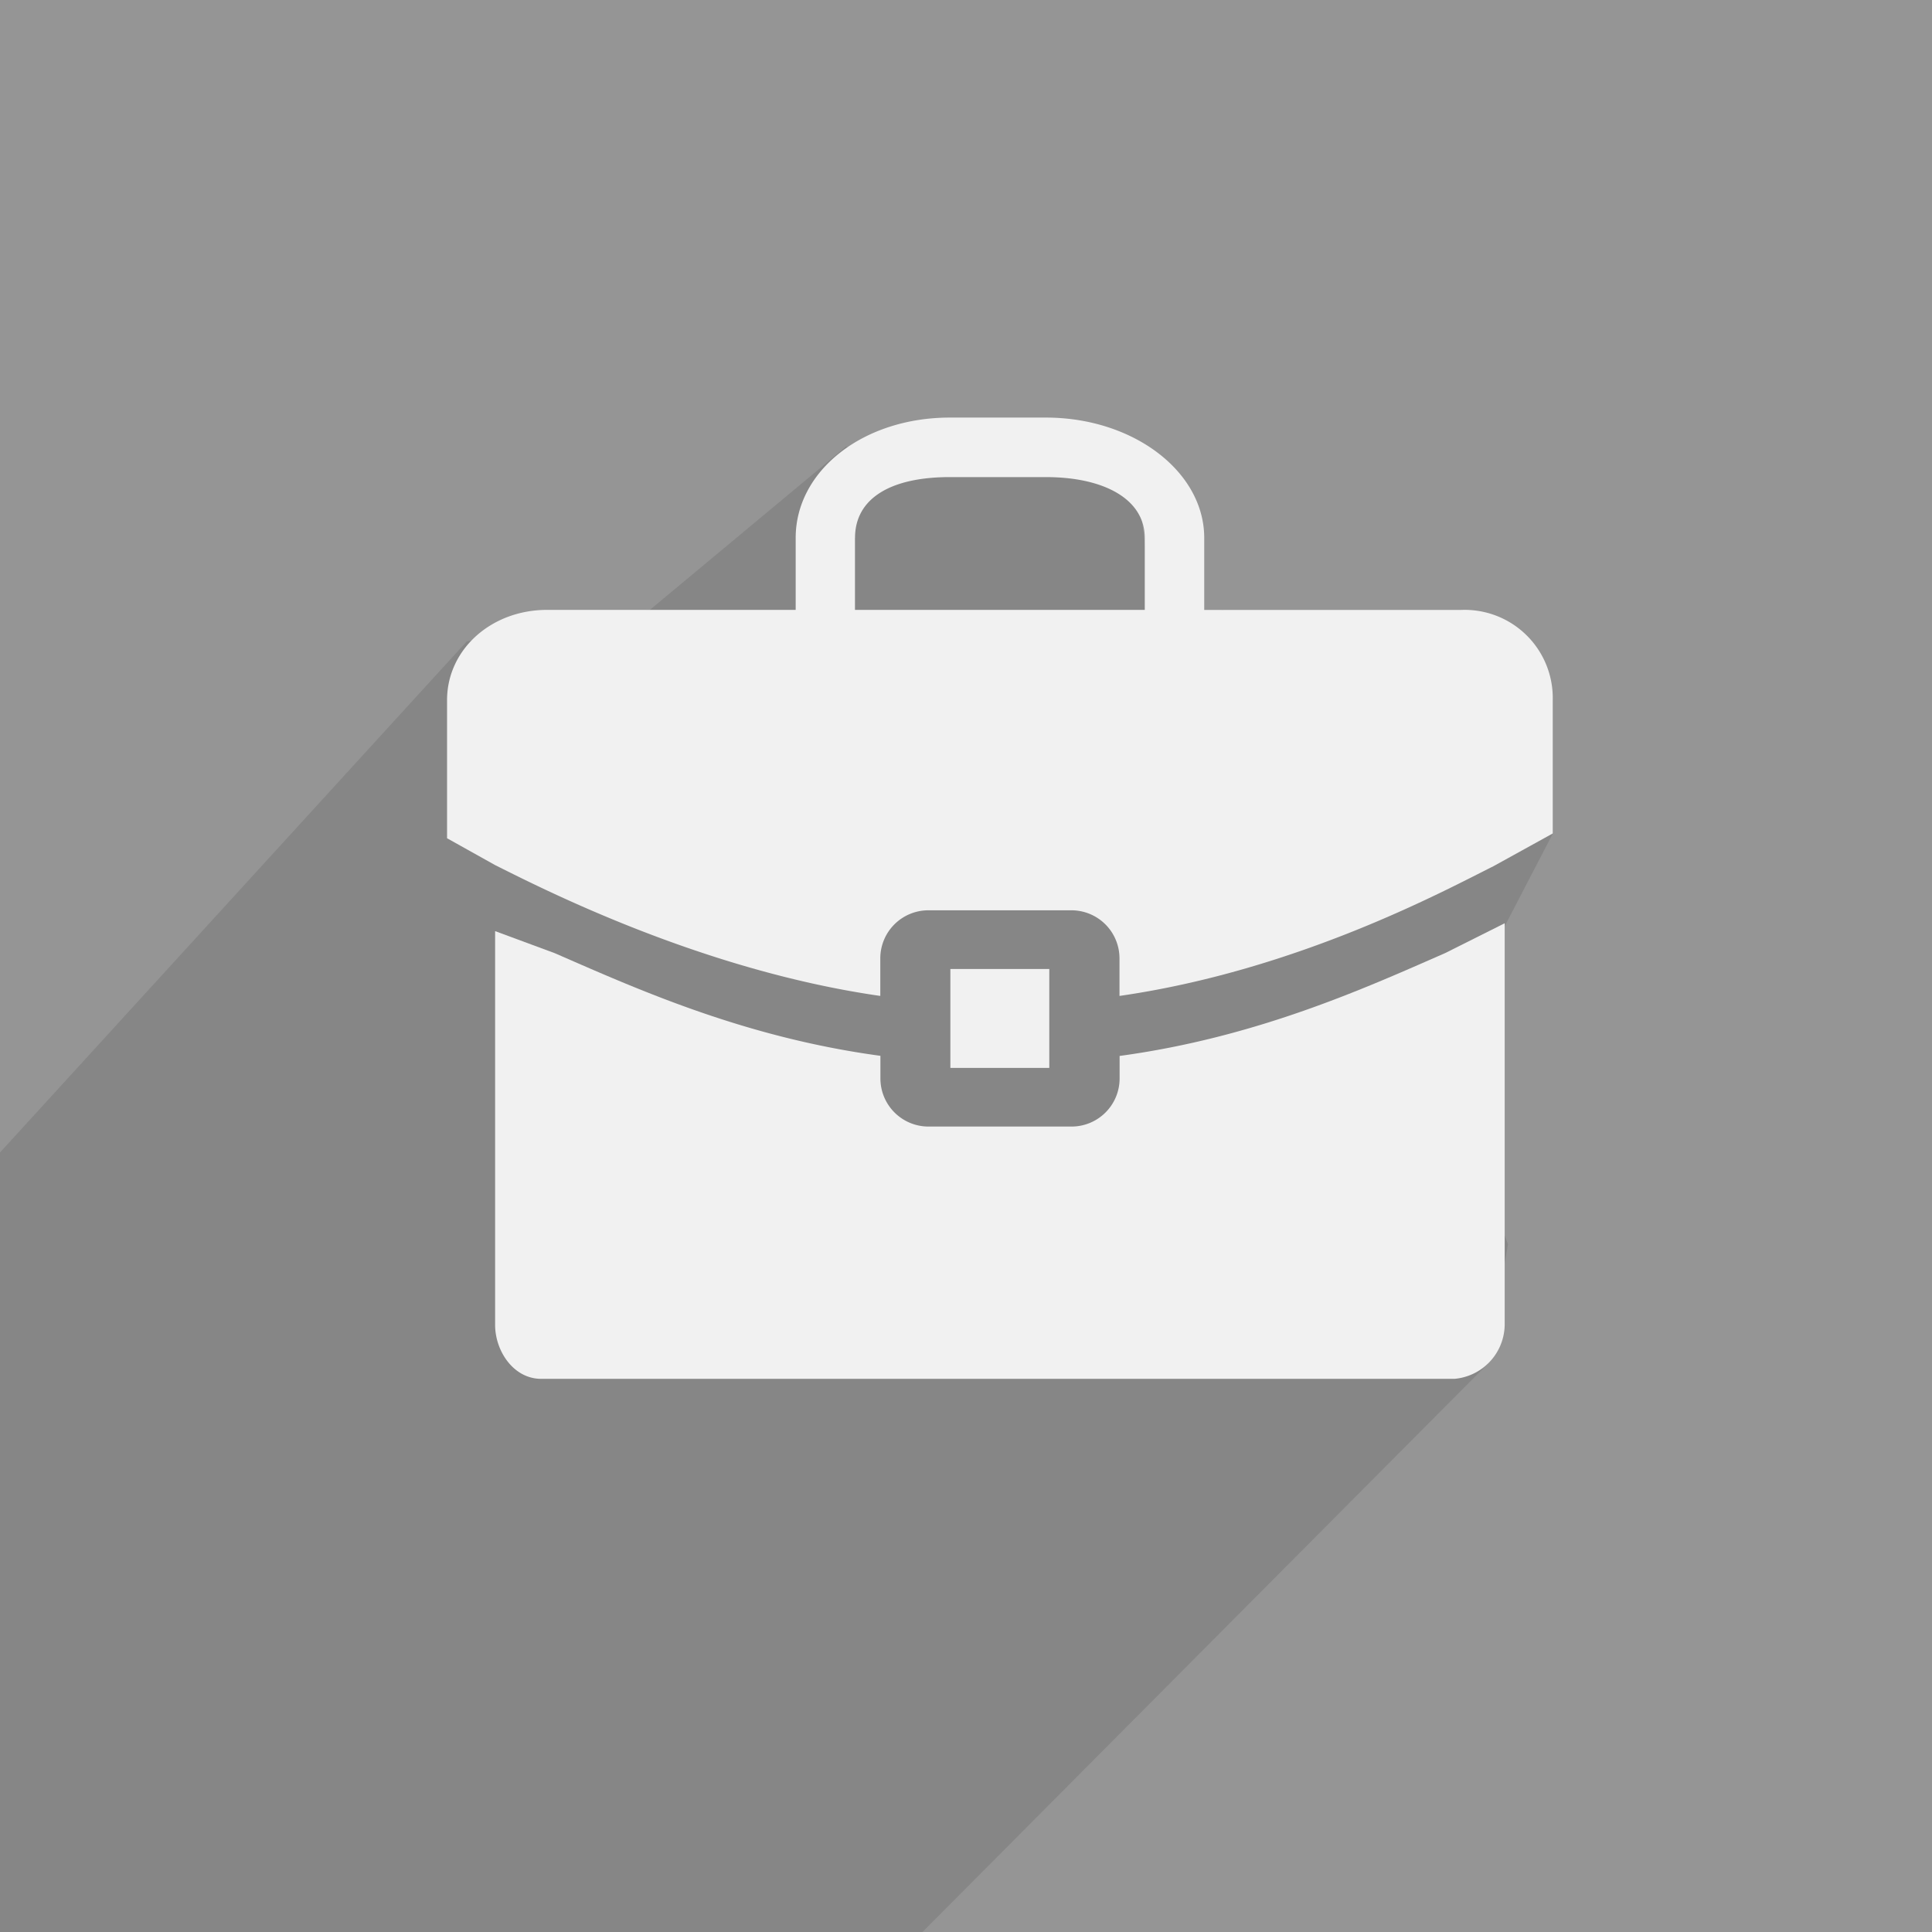
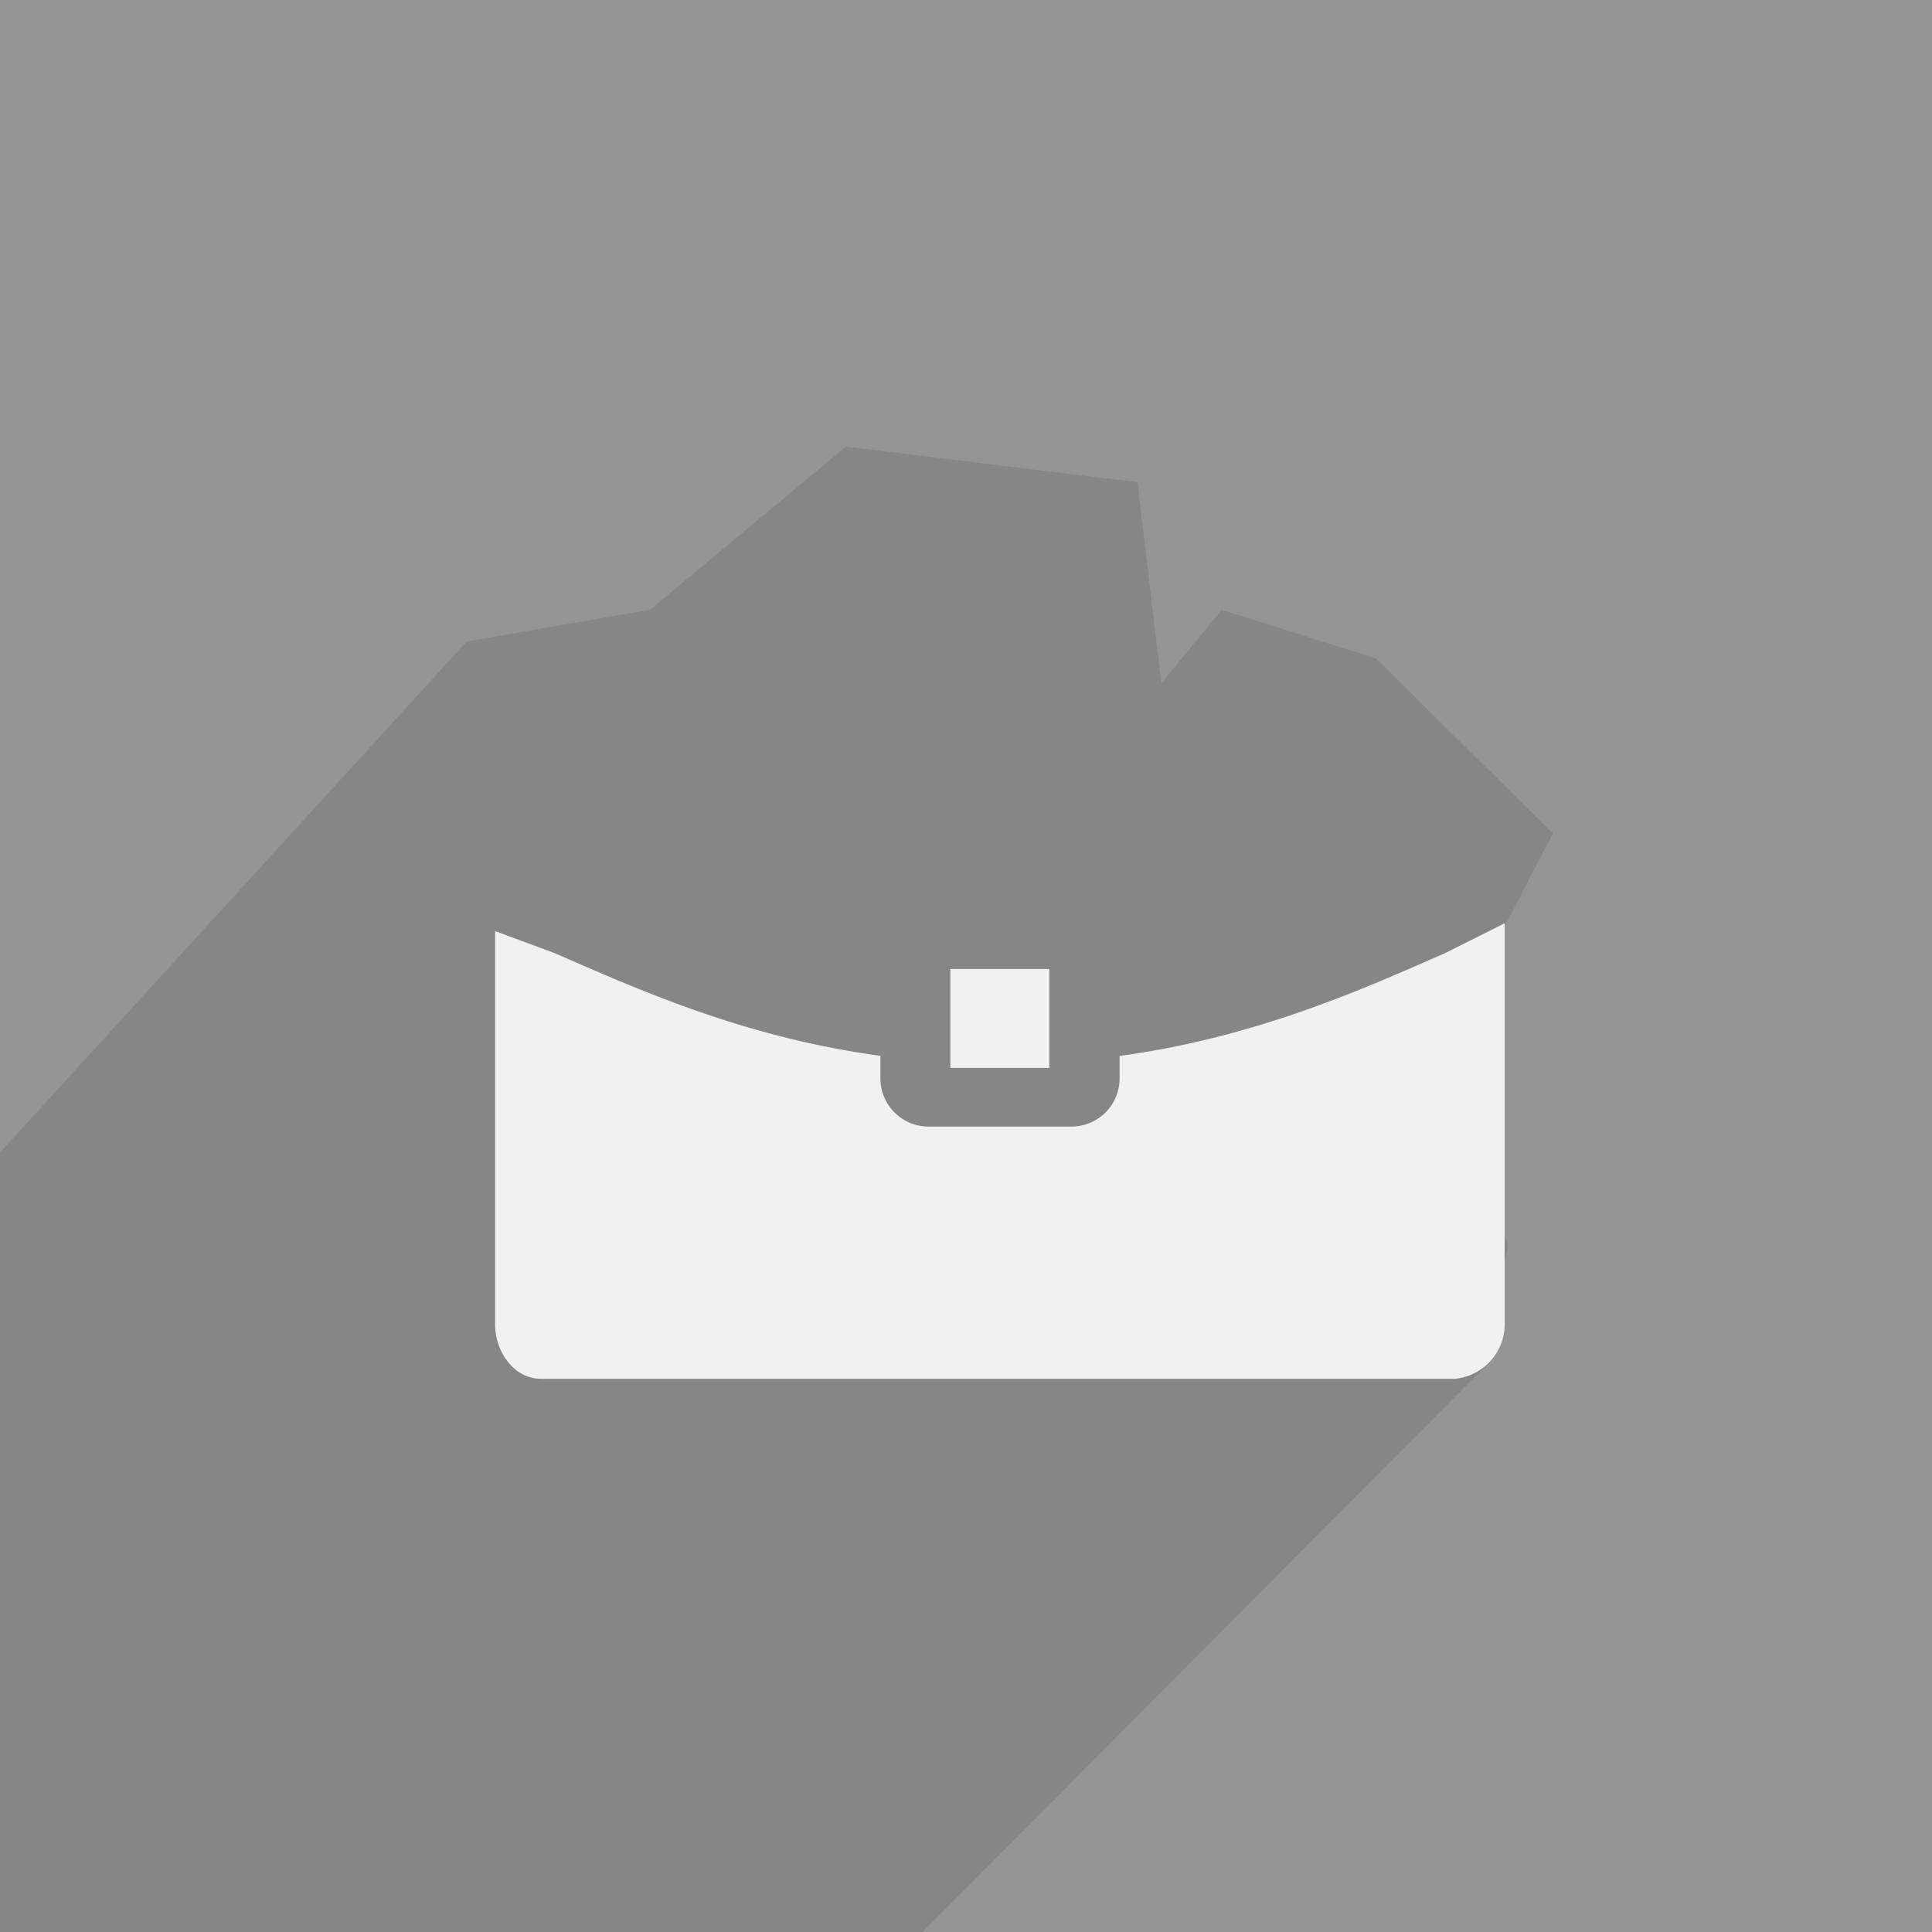
<svg xmlns="http://www.w3.org/2000/svg" width="114" height="114.001" viewBox="0 0 114 114.001">
  <rect x="0" y="0" width="114" height="114.001" fill="#333333" stroke="none" />
  <g id="company_default_icon" transform="translate(19179 -10911)">
    <g id="Group_15380" data-name="Group 15380" transform="translate(142)">
      <g id="Group_15368" data-name="Group 15368" transform="translate(180)">
        <g id="communities_default_logo" transform="translate(-12382 20569)">
-           <rect id="Rectangle_19302" data-name="Rectangle 19302" width="114" height="114" transform="translate(-7119 -9658)" fill="#959595" />
          <path id="Path_8687" data-name="Path 8687" d="M2.176,20.315,29.717-9.841l10.809-1.865,11.568-9.629,17.2,2.1L70.7-7.379l3.563-4.327,9.113,2.871L93.807,1.487,90.992,6.911l-1.646,3.916-.7,8.243,2.51,6.656-1.2,7.068L56.609,66.311H2.176Z" transform="translate(-7121.176 -9610.311)" fill="#7c7c7c" opacity="0.57" />
        </g>
      </g>
    </g>
    <g id="Group_15413" data-name="Group 15413" transform="translate(142)">
      <g id="Group_15368-2" data-name="Group 15368" transform="translate(180)">
        <g id="communities_default_logo-2" data-name="communities_default_logo" transform="translate(-12382 20569)">
          <rect id="Rectangle_19302-2" data-name="Rectangle 19302" width="114" height="114" transform="translate(-7119 -9658)" fill="#959595" />
          <path id="Path_8687-2" data-name="Path 8687" d="M2.176,20.315,29.717-9.841l10.809-1.865,11.568-9.629,17.2,2.1L70.7-7.379l3.563-4.327,9.113,2.871L93.807,1.487,90.992,6.911l-1.646,3.916-.7,8.243,2.51,6.656-1.2,7.068L56.609,66.311H2.176Z" transform="translate(-7121.176 -9610.311)" fill="#7c7c7c" opacity="0.57" />
        </g>
      </g>
    </g>
    <g id="_5fe7c4d110d23a13e24c1d1f933c47a7" data-name="5fe7c4d110d23a13e24c1d1f933c47a7" transform="translate(-19162.621 10861.64)">
      <path id="Path_9820" data-name="Path 9820" d="M89.449,530.029v1.331a2.838,2.838,0,0,1-2.836,2.836H78.171a2.838,2.838,0,0,1-2.836-2.836v-1.338c-8.089-1.092-14.433-3.974-19.22-6.058l-3.515-1.3V545.9c0,1.538,1.085,3.182,2.716,3.182h53.892a3.243,3.243,0,0,0,2.963-3.182V522.2l-3.508,1.758C103.882,526.055,97.531,528.931,89.449,530.029Z" transform="translate(-39.764 -418.362)" fill="#f1f1f1" />
-       <path id="Path_9821" data-name="Path 9821" d="M35.564,108.126v-2.217a2.838,2.838,0,0,1,2.836-2.836h8.442a2.838,2.838,0,0,1,2.836,2.836v2.217c10.552-1.518,19.273-6.265,22.056-7.649l3.508-1.937V90.677A5.2,5.2,0,0,0,69.8,85.351H54.678V81.1c0-3.915-4.188-7.1-9.34-7.1H39.665c-5.1,0-9.094,3.122-9.094,7.1v4.247H15.9c-3.3,0-5.9,2.343-5.9,5.326v8.149l2.836,1.584C15.619,101.795,25.019,106.615,35.564,108.126ZM34.073,81.1c0-2.35,2.13-3.588,5.586-3.588h5.672c3.468,0,5.839,1.318,5.839,3.588v4.247h-17.1V81.1Z" fill="#f1f1f1" />
      <path id="Path_9822" data-name="Path 9822" d="M446.7,553.3h5.837v5.837H446.7V553.3Z" transform="translate(-407.001 -446.765)" fill="#f1f1f1" />
    </g>
  </g>
</svg>